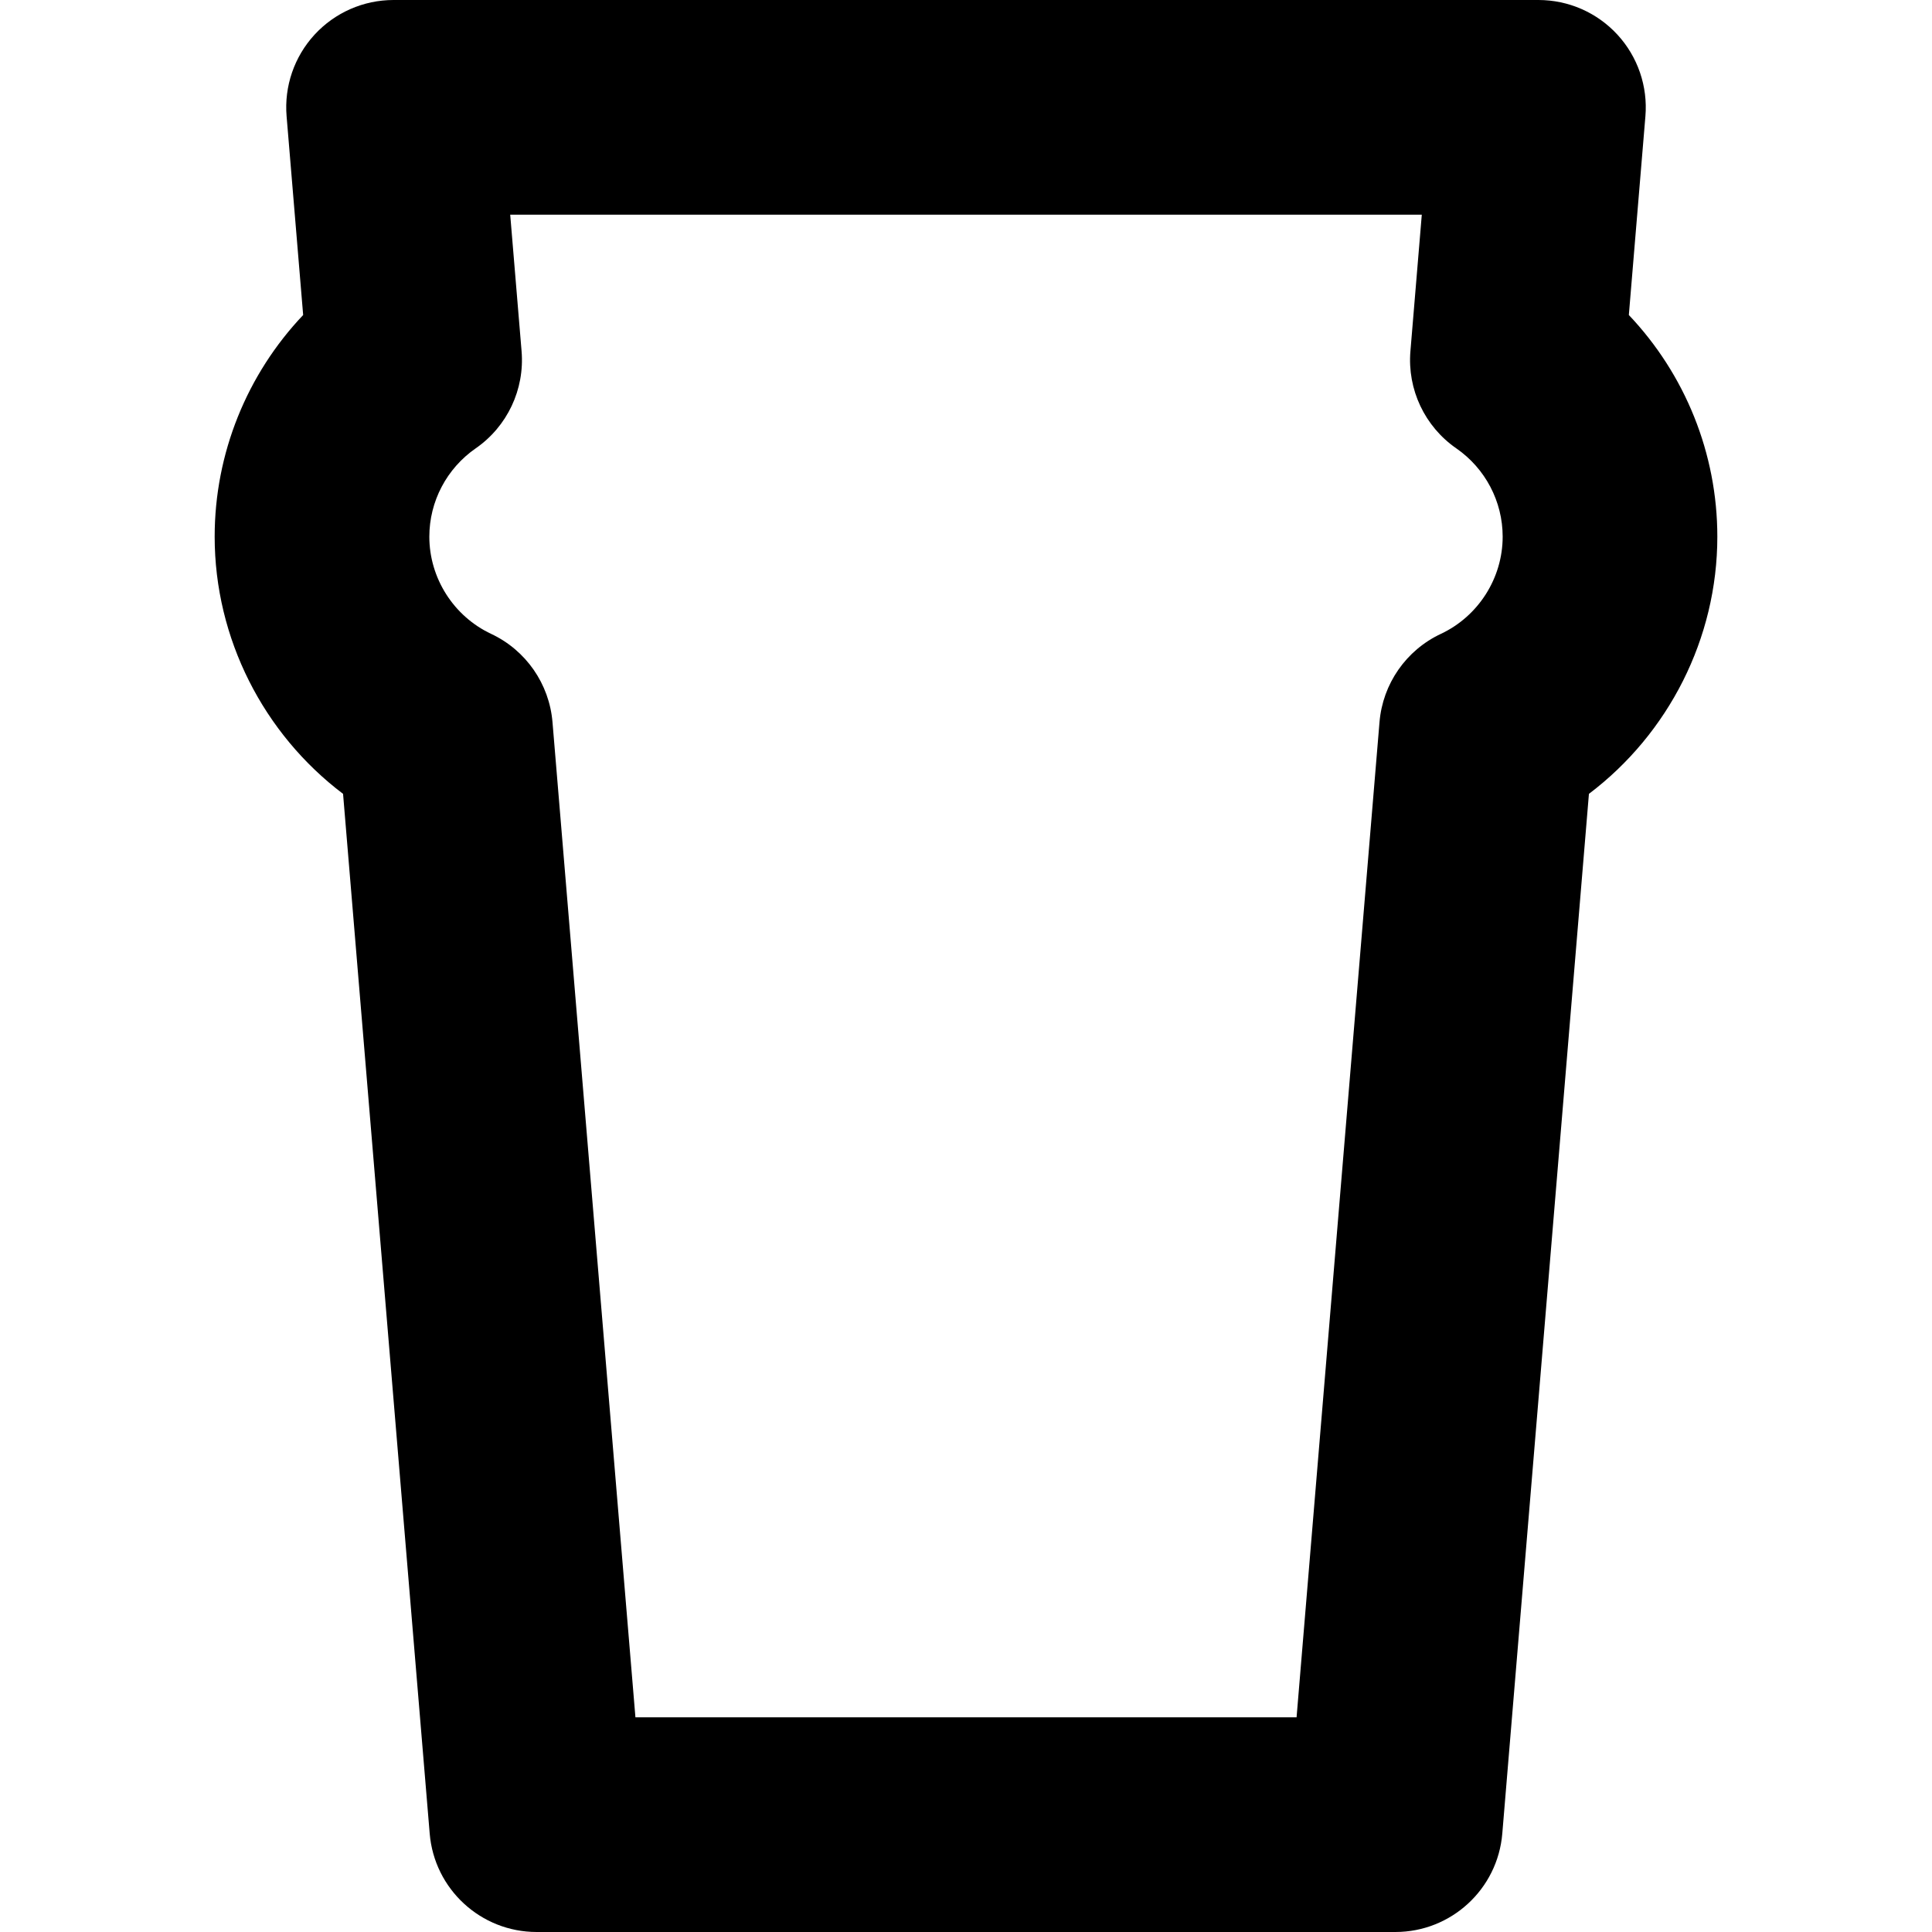
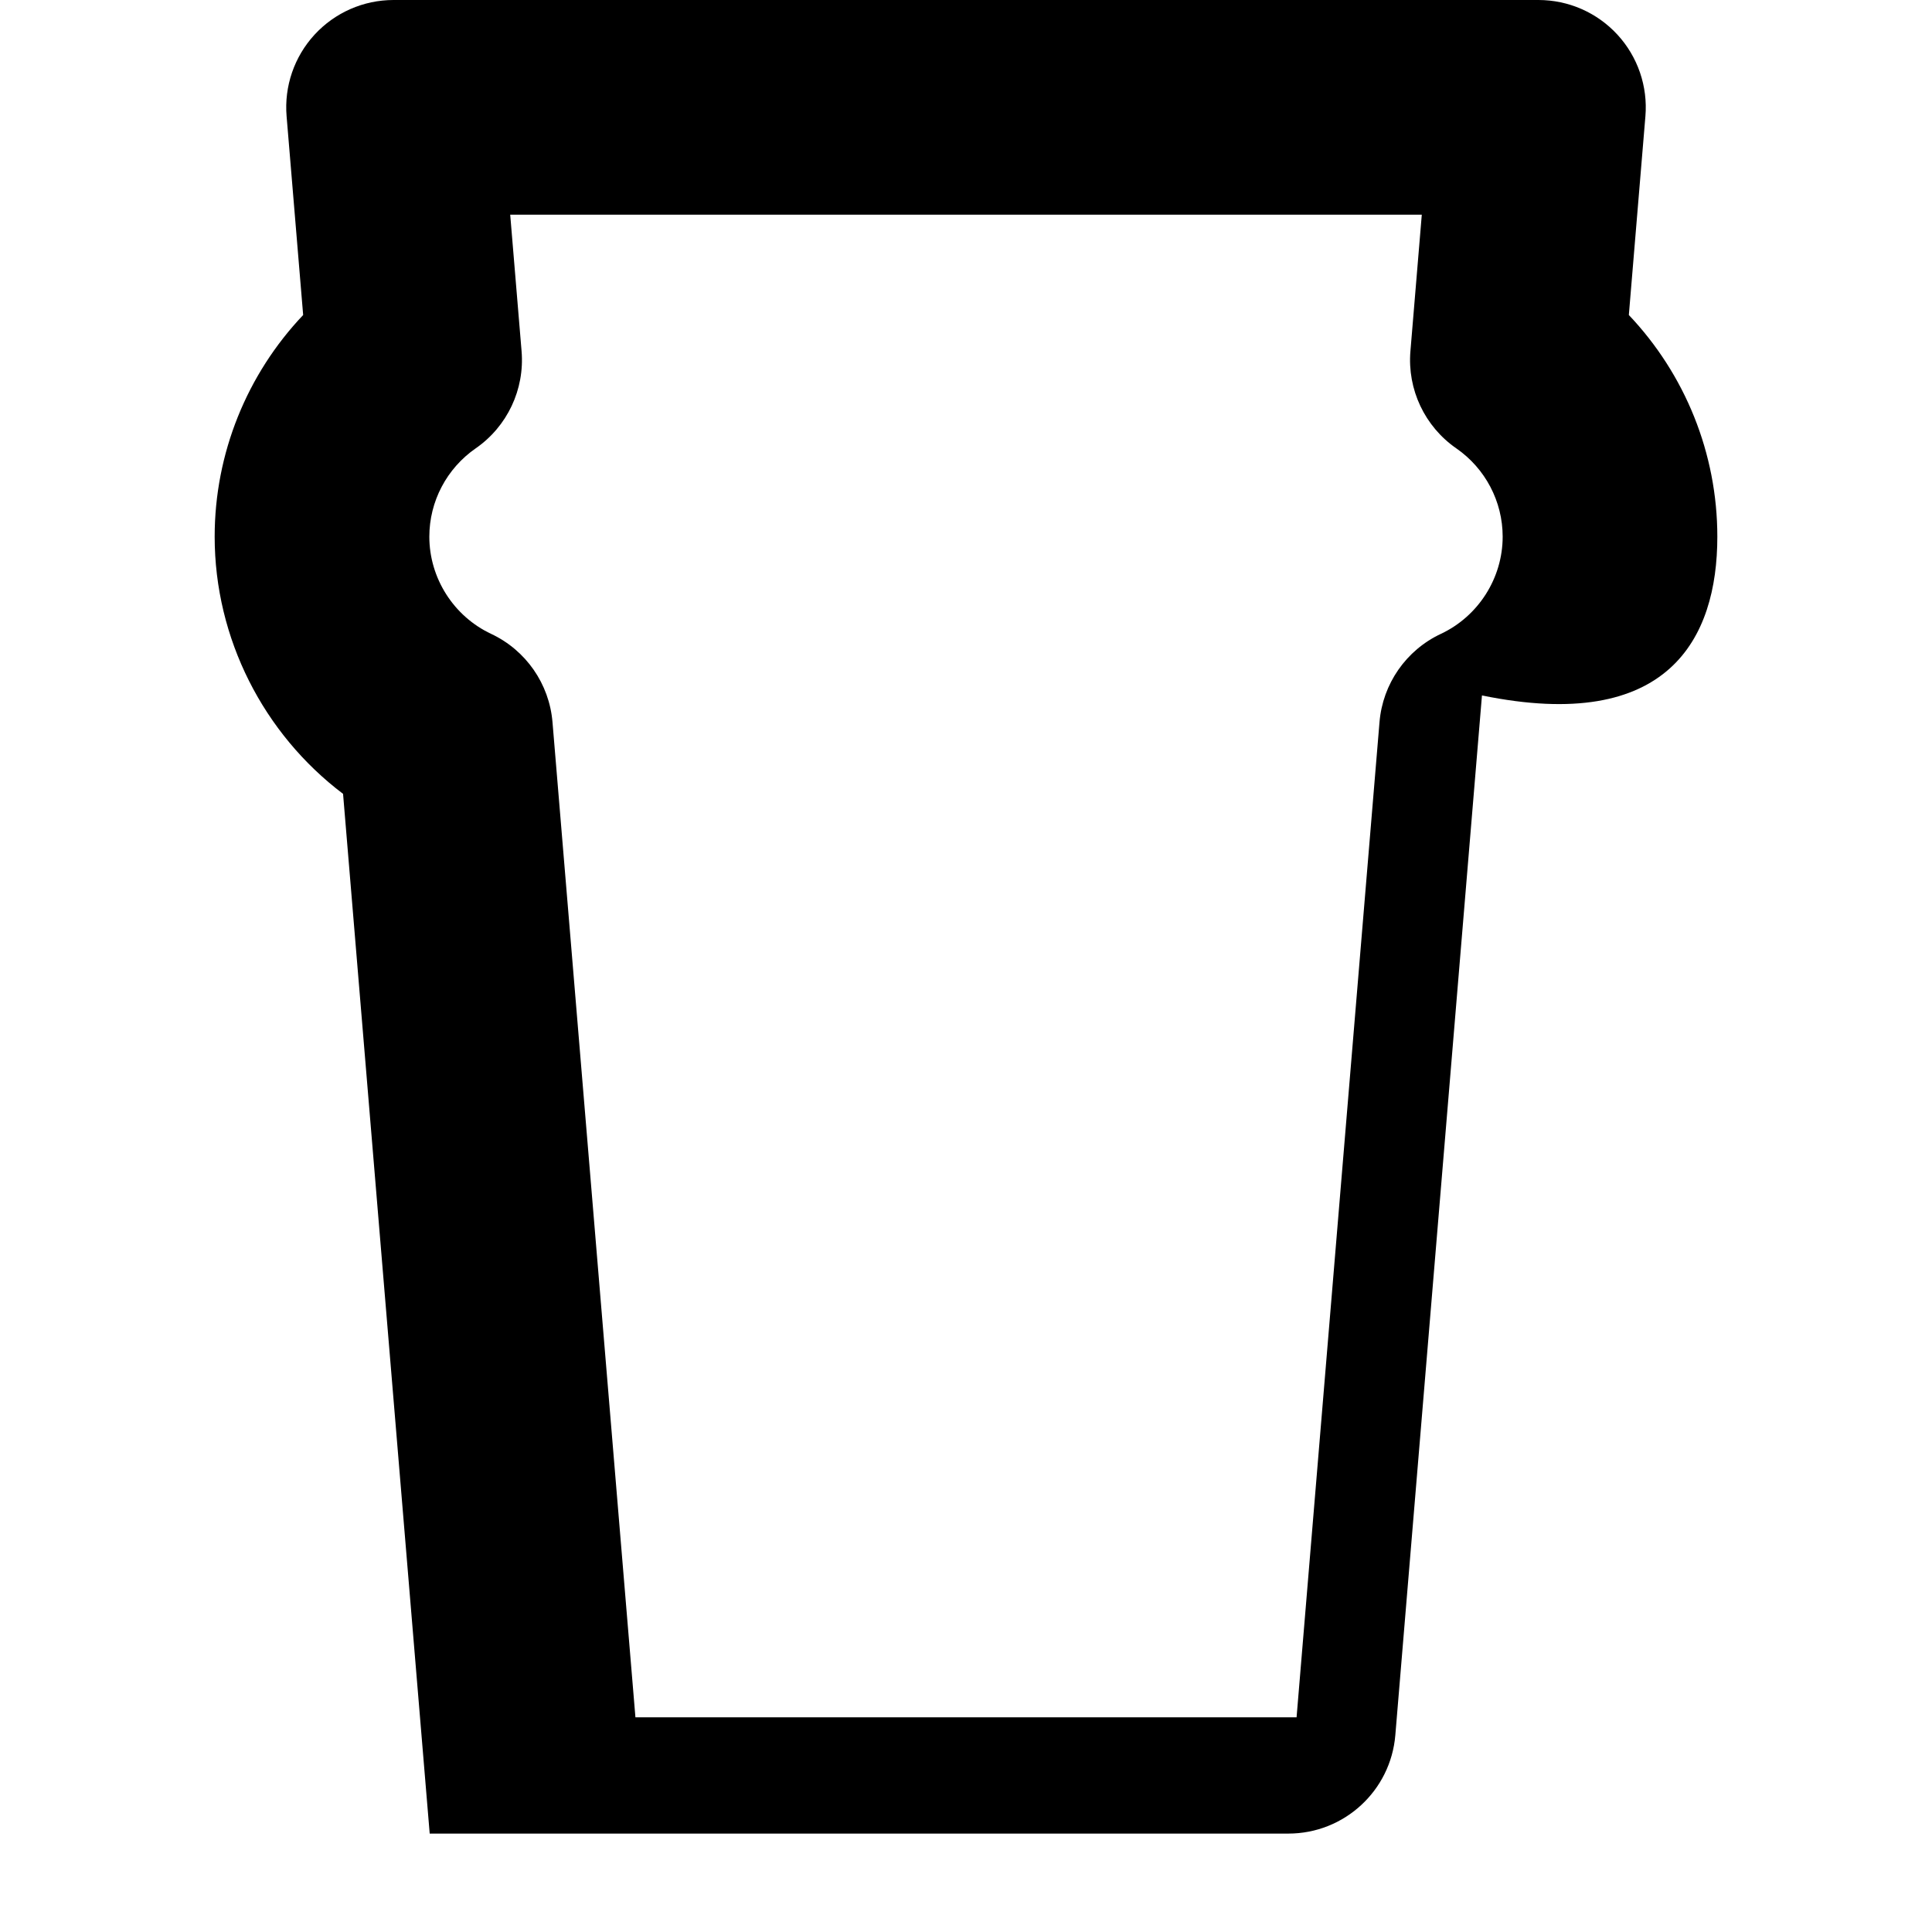
<svg xmlns="http://www.w3.org/2000/svg" version="1.1" id="Layer_1" x="0px" y="0px" viewBox="0 0 270 270" style="enable-background:new 0 0 270 270;" xml:space="preserve">
-   <path id="XMLID_110_" d="M227.633,44.024l2.315-27.778c0.348-4.181-1.069-8.316-3.91-11.403C223.198,1.756,219.195,0,215,0H55  c-4.195,0-8.198,1.756-11.038,4.843c-2.84,3.087-4.258,7.222-3.91,11.402l2.315,27.779C34.507,52.308,30,63.367,30,75  c0,14.229,6.824,27.538,17.943,35.943l12.108,145.303C60.7,264.02,67.199,270,75,270h120c7.801,0,14.3-5.98,14.948-13.754  l12.108-145.303C233.176,102.538,240,89.229,240,75C240,63.366,235.493,52.307,227.633,44.024z M201.36,88.586  c-4.857,2.281-8.126,6.983-8.572,12.332L181.198,240H88.802l-11.59-139.082c-0.446-5.348-3.714-10.05-8.572-12.332  C63.392,86.121,60,80.788,60,75c0-4.918,2.424-9.533,6.484-12.345c4.41-3.054,6.853-8.231,6.408-13.577L71.302,30h127.396  l-1.59,19.078c-0.445,5.346,1.998,10.524,6.408,13.578C207.576,65.468,210,70.082,210,75C210,80.788,206.608,86.121,201.36,88.586z" />
+   <path id="XMLID_110_" d="M227.633,44.024l2.315-27.778c0.348-4.181-1.069-8.316-3.91-11.403C223.198,1.756,219.195,0,215,0H55  c-4.195,0-8.198,1.756-11.038,4.843c-2.84,3.087-4.258,7.222-3.91,11.402l2.315,27.779C34.507,52.308,30,63.367,30,75  c0,14.229,6.824,27.538,17.943,35.943l12.108,145.303h120c7.801,0,14.3-5.98,14.948-13.754  l12.108-145.303C233.176,102.538,240,89.229,240,75C240,63.366,235.493,52.307,227.633,44.024z M201.36,88.586  c-4.857,2.281-8.126,6.983-8.572,12.332L181.198,240H88.802l-11.59-139.082c-0.446-5.348-3.714-10.05-8.572-12.332  C63.392,86.121,60,80.788,60,75c0-4.918,2.424-9.533,6.484-12.345c4.41-3.054,6.853-8.231,6.408-13.577L71.302,30h127.396  l-1.59,19.078c-0.445,5.346,1.998,10.524,6.408,13.578C207.576,65.468,210,70.082,210,75C210,80.788,206.608,86.121,201.36,88.586z" />
  <g>
</g>
  <g>
</g>
  <g>
</g>
  <g>
</g>
  <g>
</g>
  <g>
</g>
  <g>
</g>
  <g>
</g>
  <g>
</g>
  <g>
</g>
  <g>
</g>
  <g>
</g>
  <g>
</g>
  <g>
</g>
  <g>
</g>
</svg>